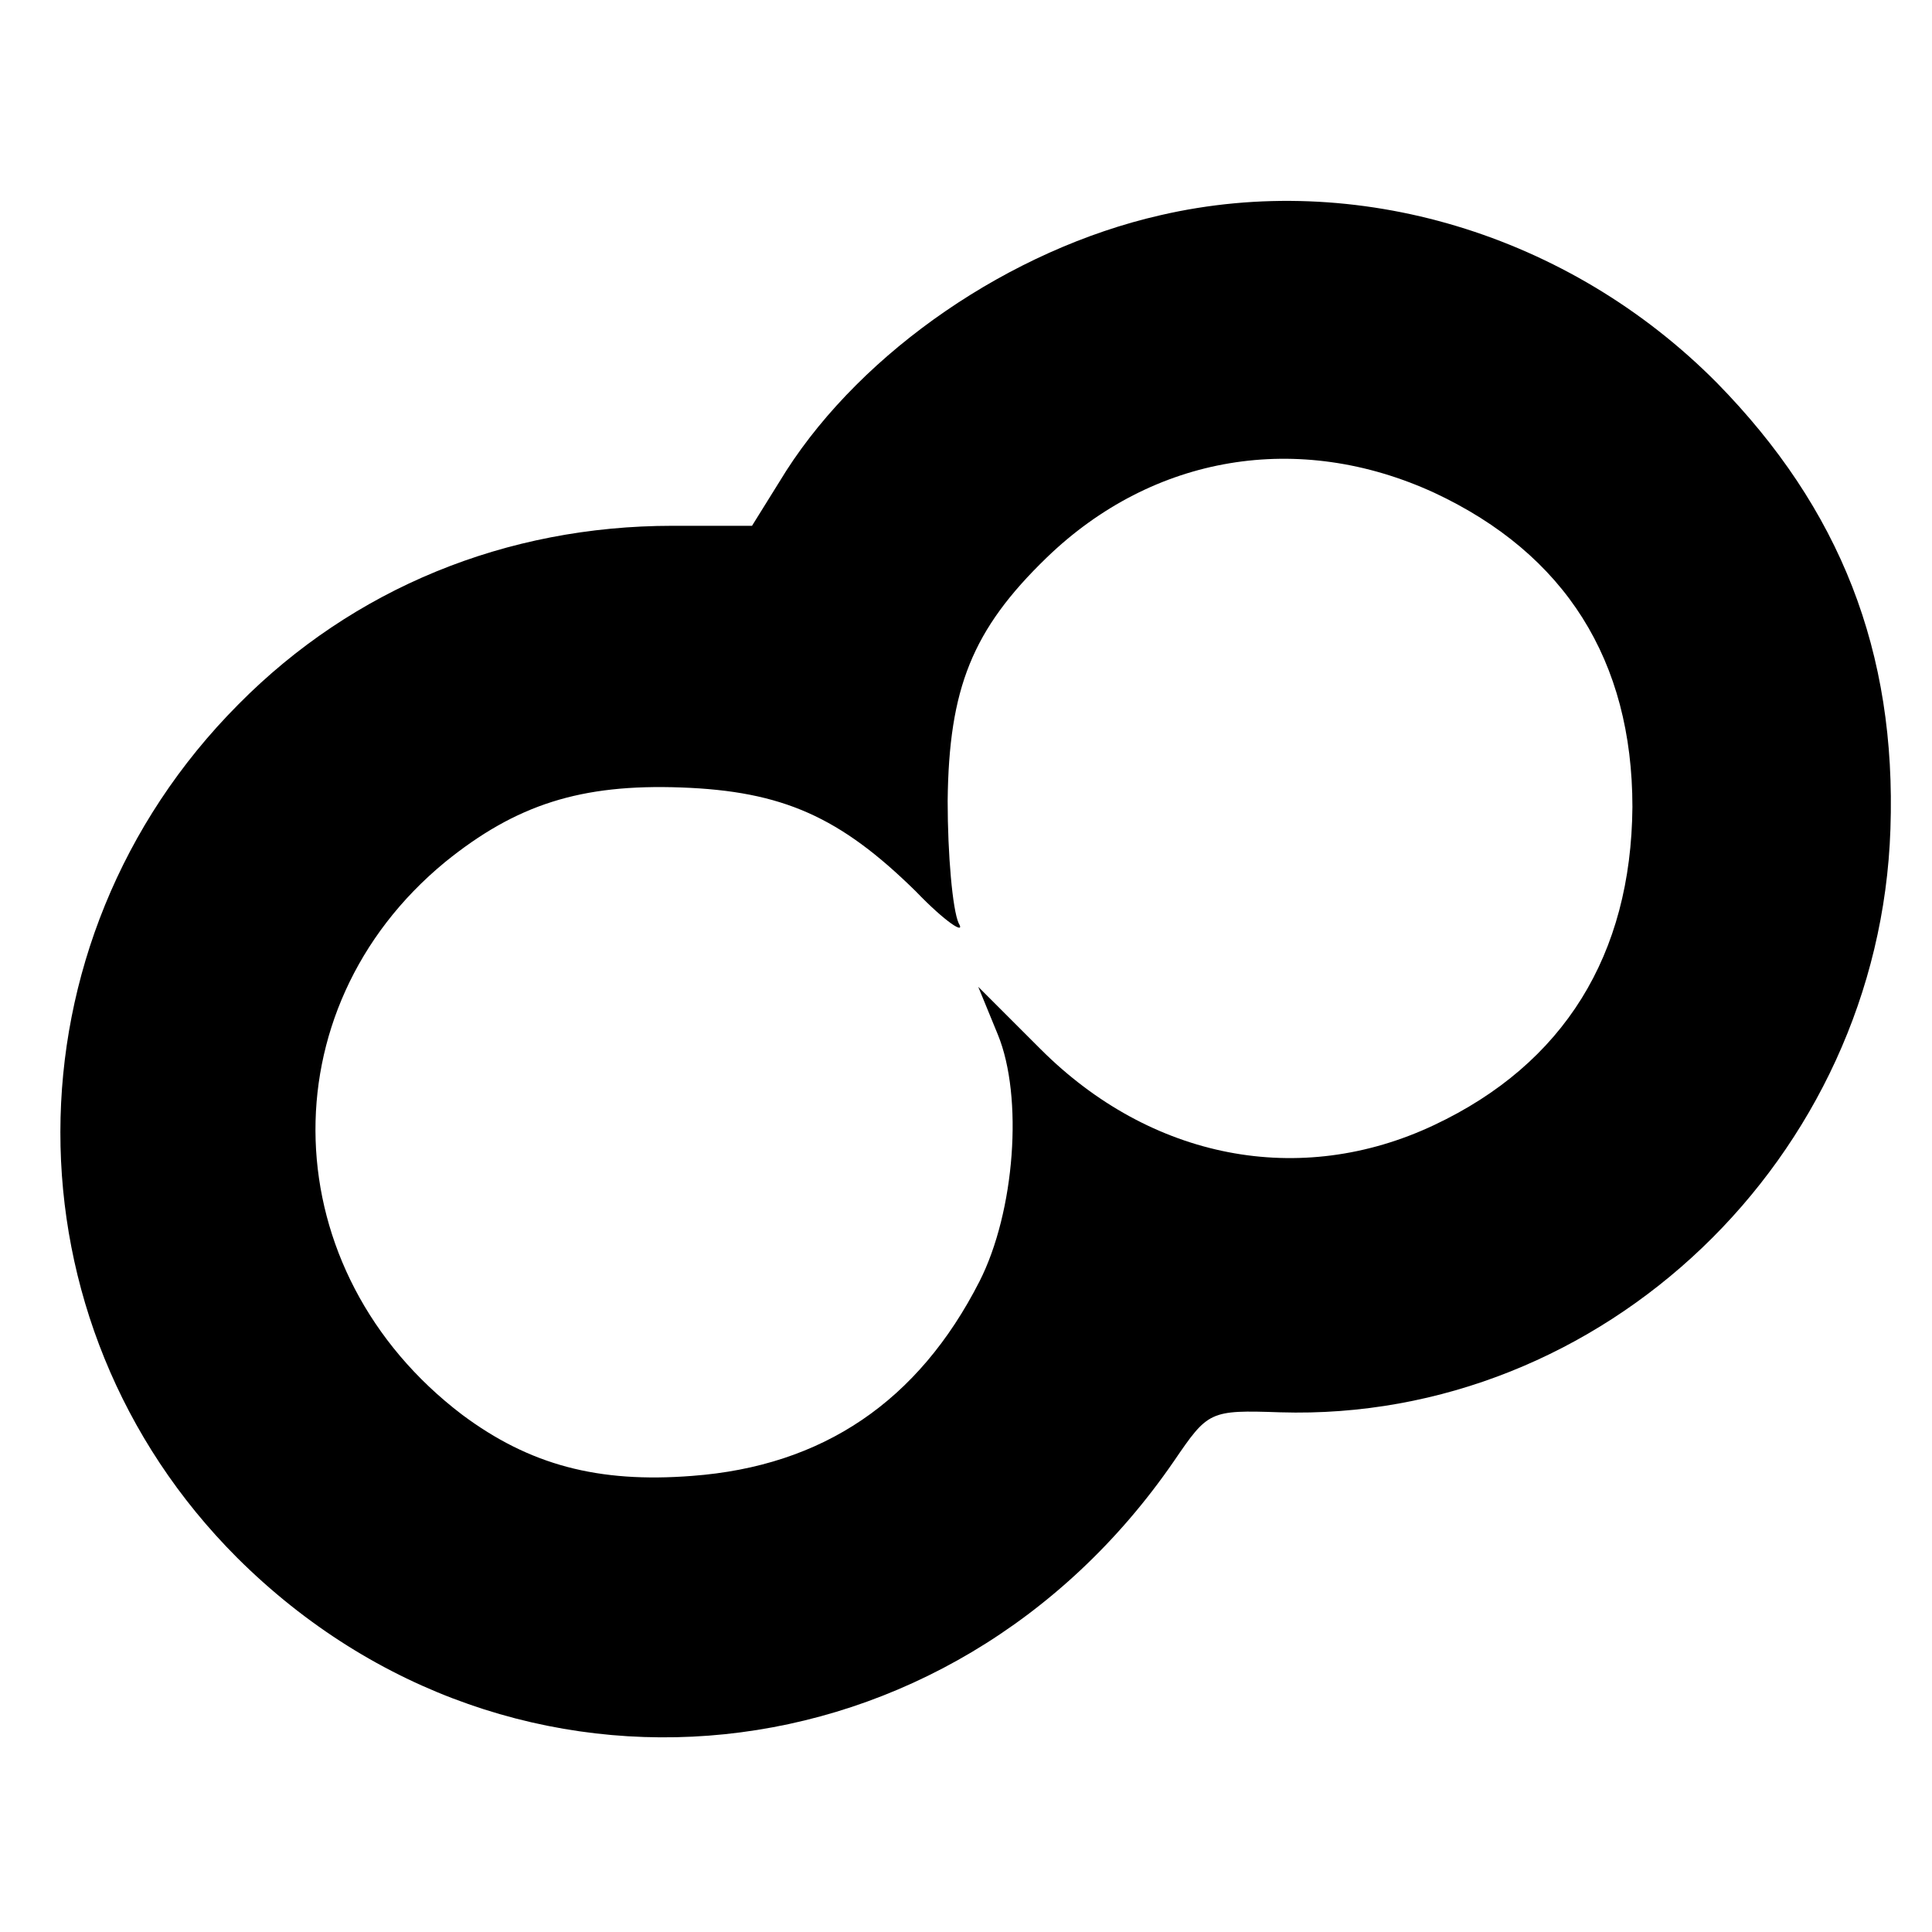
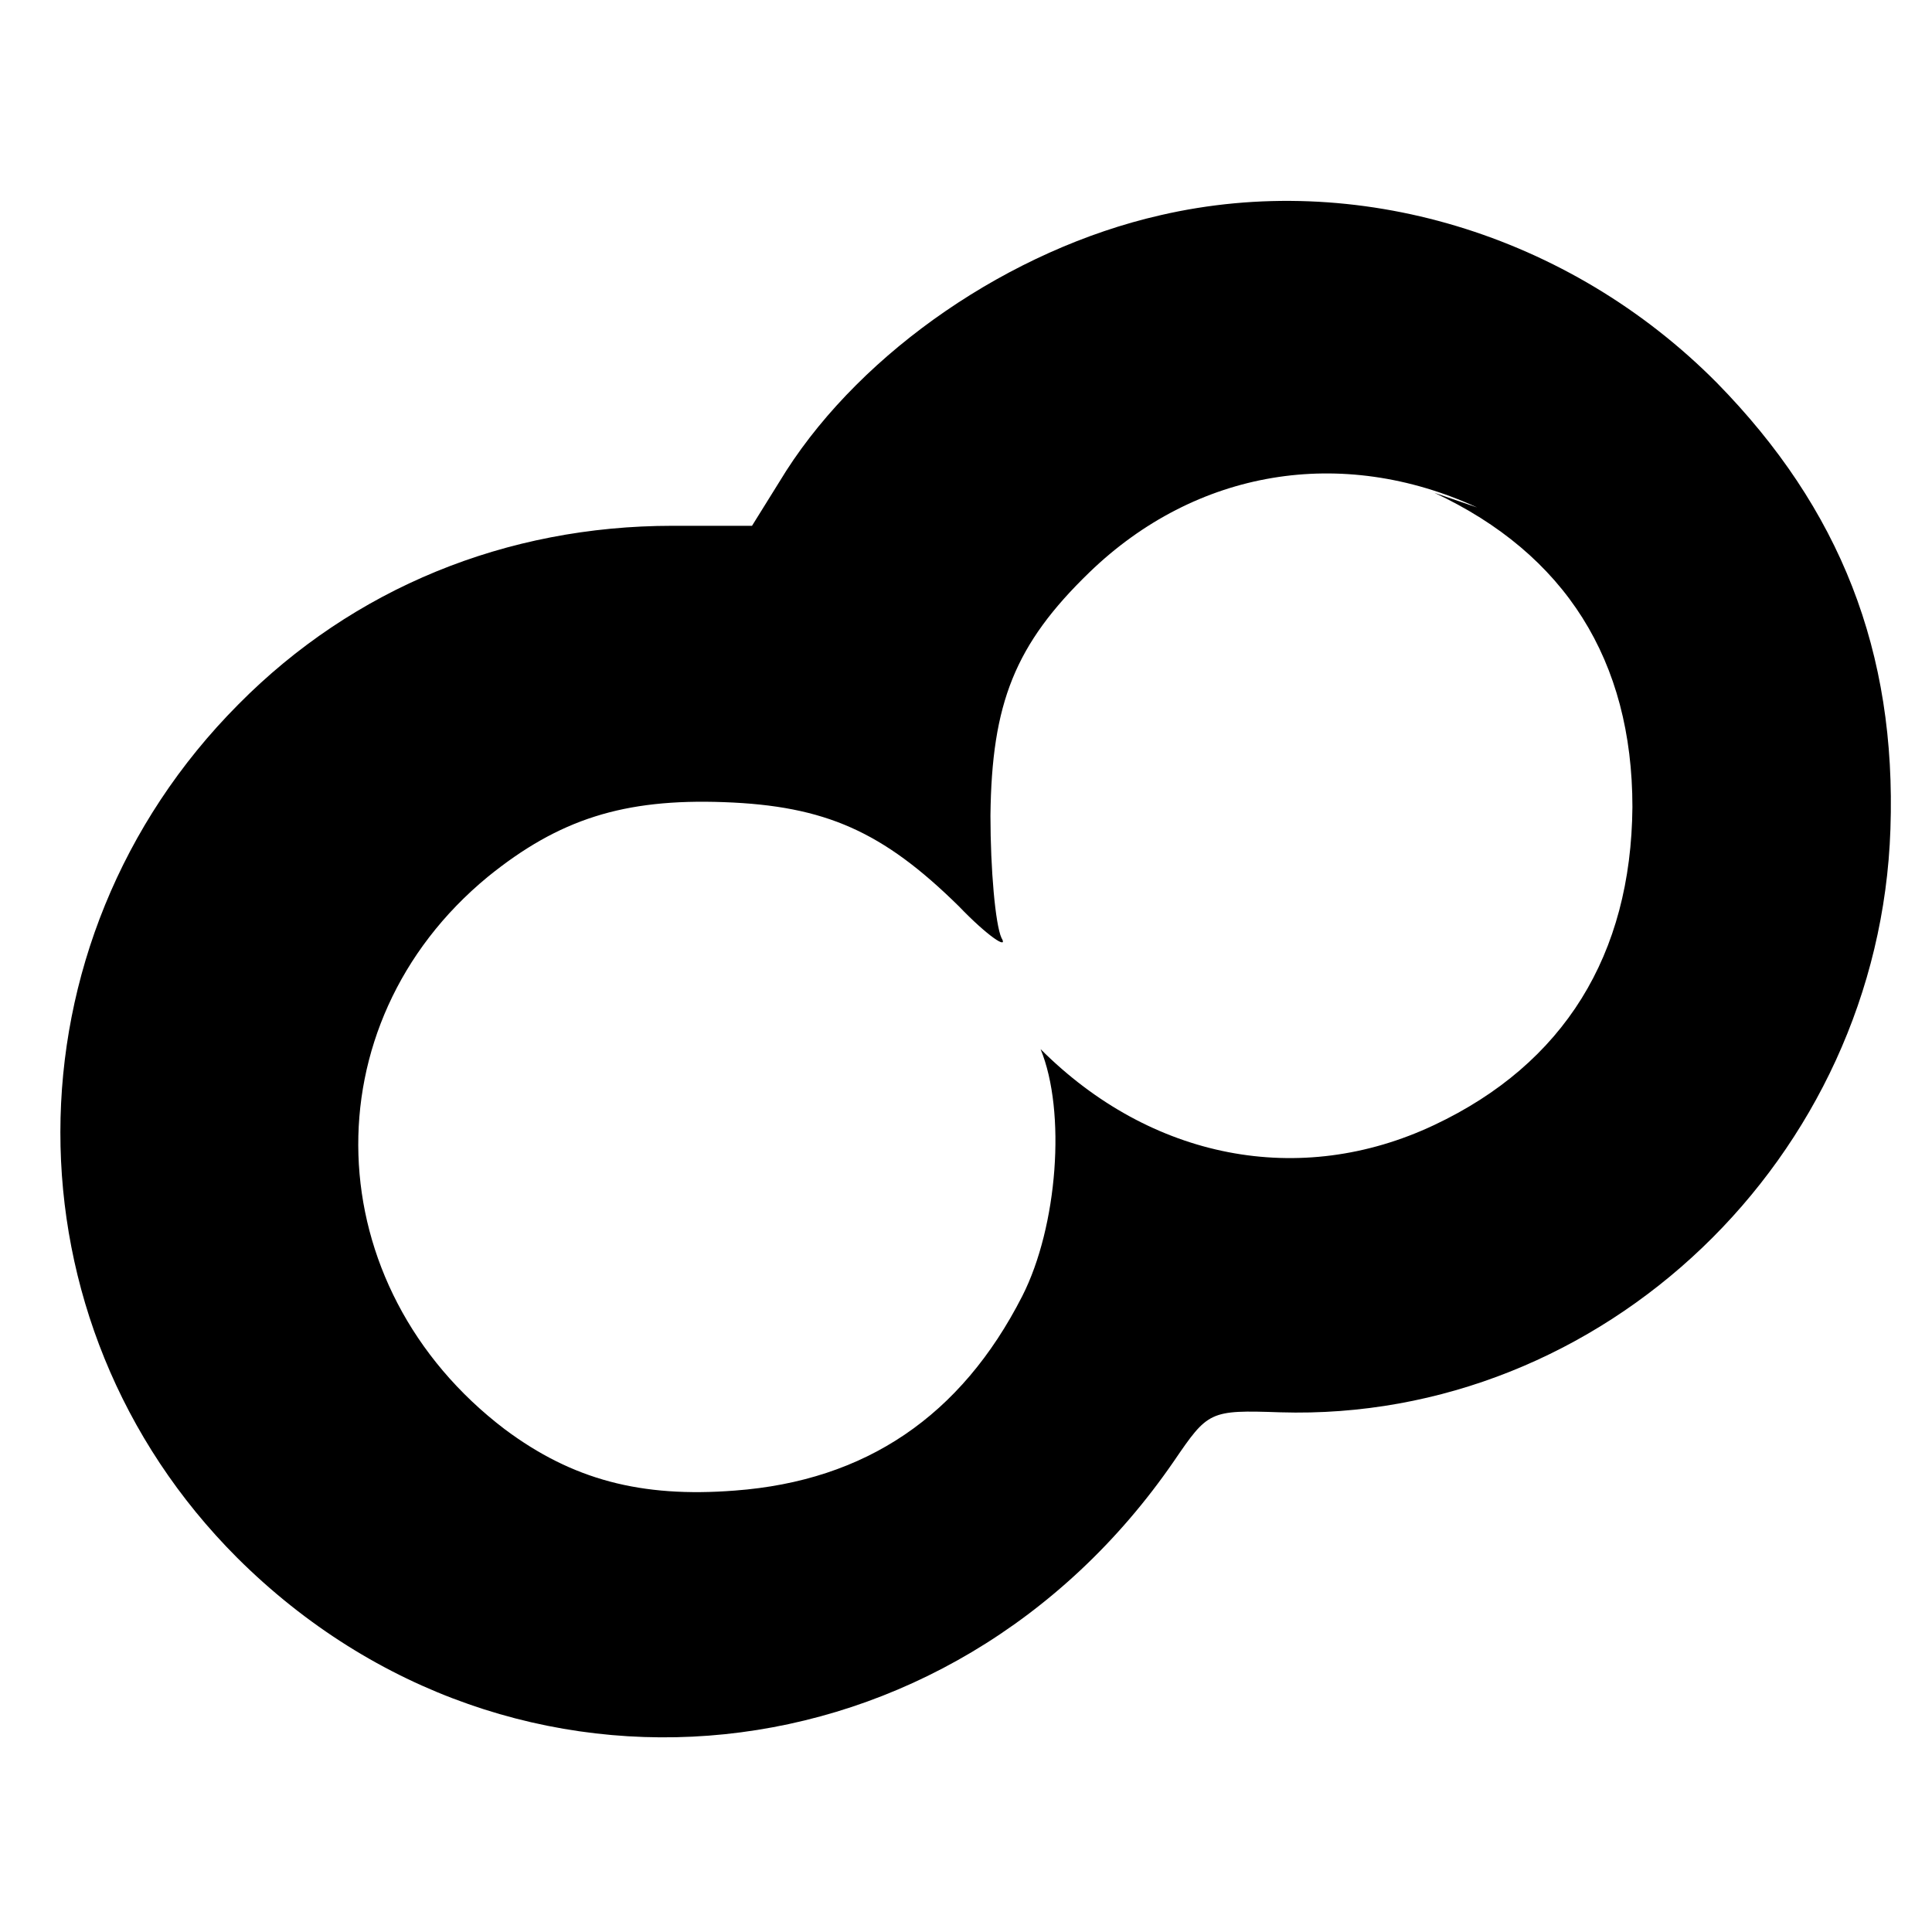
<svg xmlns="http://www.w3.org/2000/svg" version="1.0" width="158pt" height="158pt" viewBox="0 0 158 158" preserveAspectRatio="xMidYMid meet">
  <g transform="translate(0,158) scale(0.1,-0.1)" fill="#000000" stroke="none">
-     <path d="M949 1404 c-123 -28 -243 -111 -306 -209 l-28 -45 -65 0 c-136 0 -261 -51 -355 -146 -194 -195 -194 -505 -1 -698 225 -224 583 -187 766 79 28 41 29 42 87 40 264 -8 490 208 499 477 5 145 -41 262 -142 365 -121 122 -295 174 -455 137z m224 -227 c107 -50 162 -137 162 -257 -1 -121 -56 -210 -162 -260 -110 -52 -232 -28 -322 62 l-51 51 16 -39 c21 -51 14 -145 -15 -202 -50 -98 -128 -151 -235 -159 -77 -6 -133 9 -188 50 -154 117 -161 331 -14 452 58 47 111 64 193 61 83 -3 130 -24 192 -85 24 -25 41 -36 35 -26 -5 11 -9 56 -9 100 1 92 20 140 81 199 87 84 206 104 317 53z" />
+     <path d="M949 1404 c-123 -28 -243 -111 -306 -209 l-28 -45 -65 0 c-136 0 -261 -51 -355 -146 -194 -195 -194 -505 -1 -698 225 -224 583 -187 766 79 28 41 29 42 87 40 264 -8 490 208 499 477 5 145 -41 262 -142 365 -121 122 -295 174 -455 137z m224 -227 c107 -50 162 -137 162 -257 -1 -121 -56 -210 -162 -260 -110 -52 -232 -28 -322 62 c21 -51 14 -145 -15 -202 -50 -98 -128 -151 -235 -159 -77 -6 -133 9 -188 50 -154 117 -161 331 -14 452 58 47 111 64 193 61 83 -3 130 -24 192 -85 24 -25 41 -36 35 -26 -5 11 -9 56 -9 100 1 92 20 140 81 199 87 84 206 104 317 53z" />
  </g>
</svg>